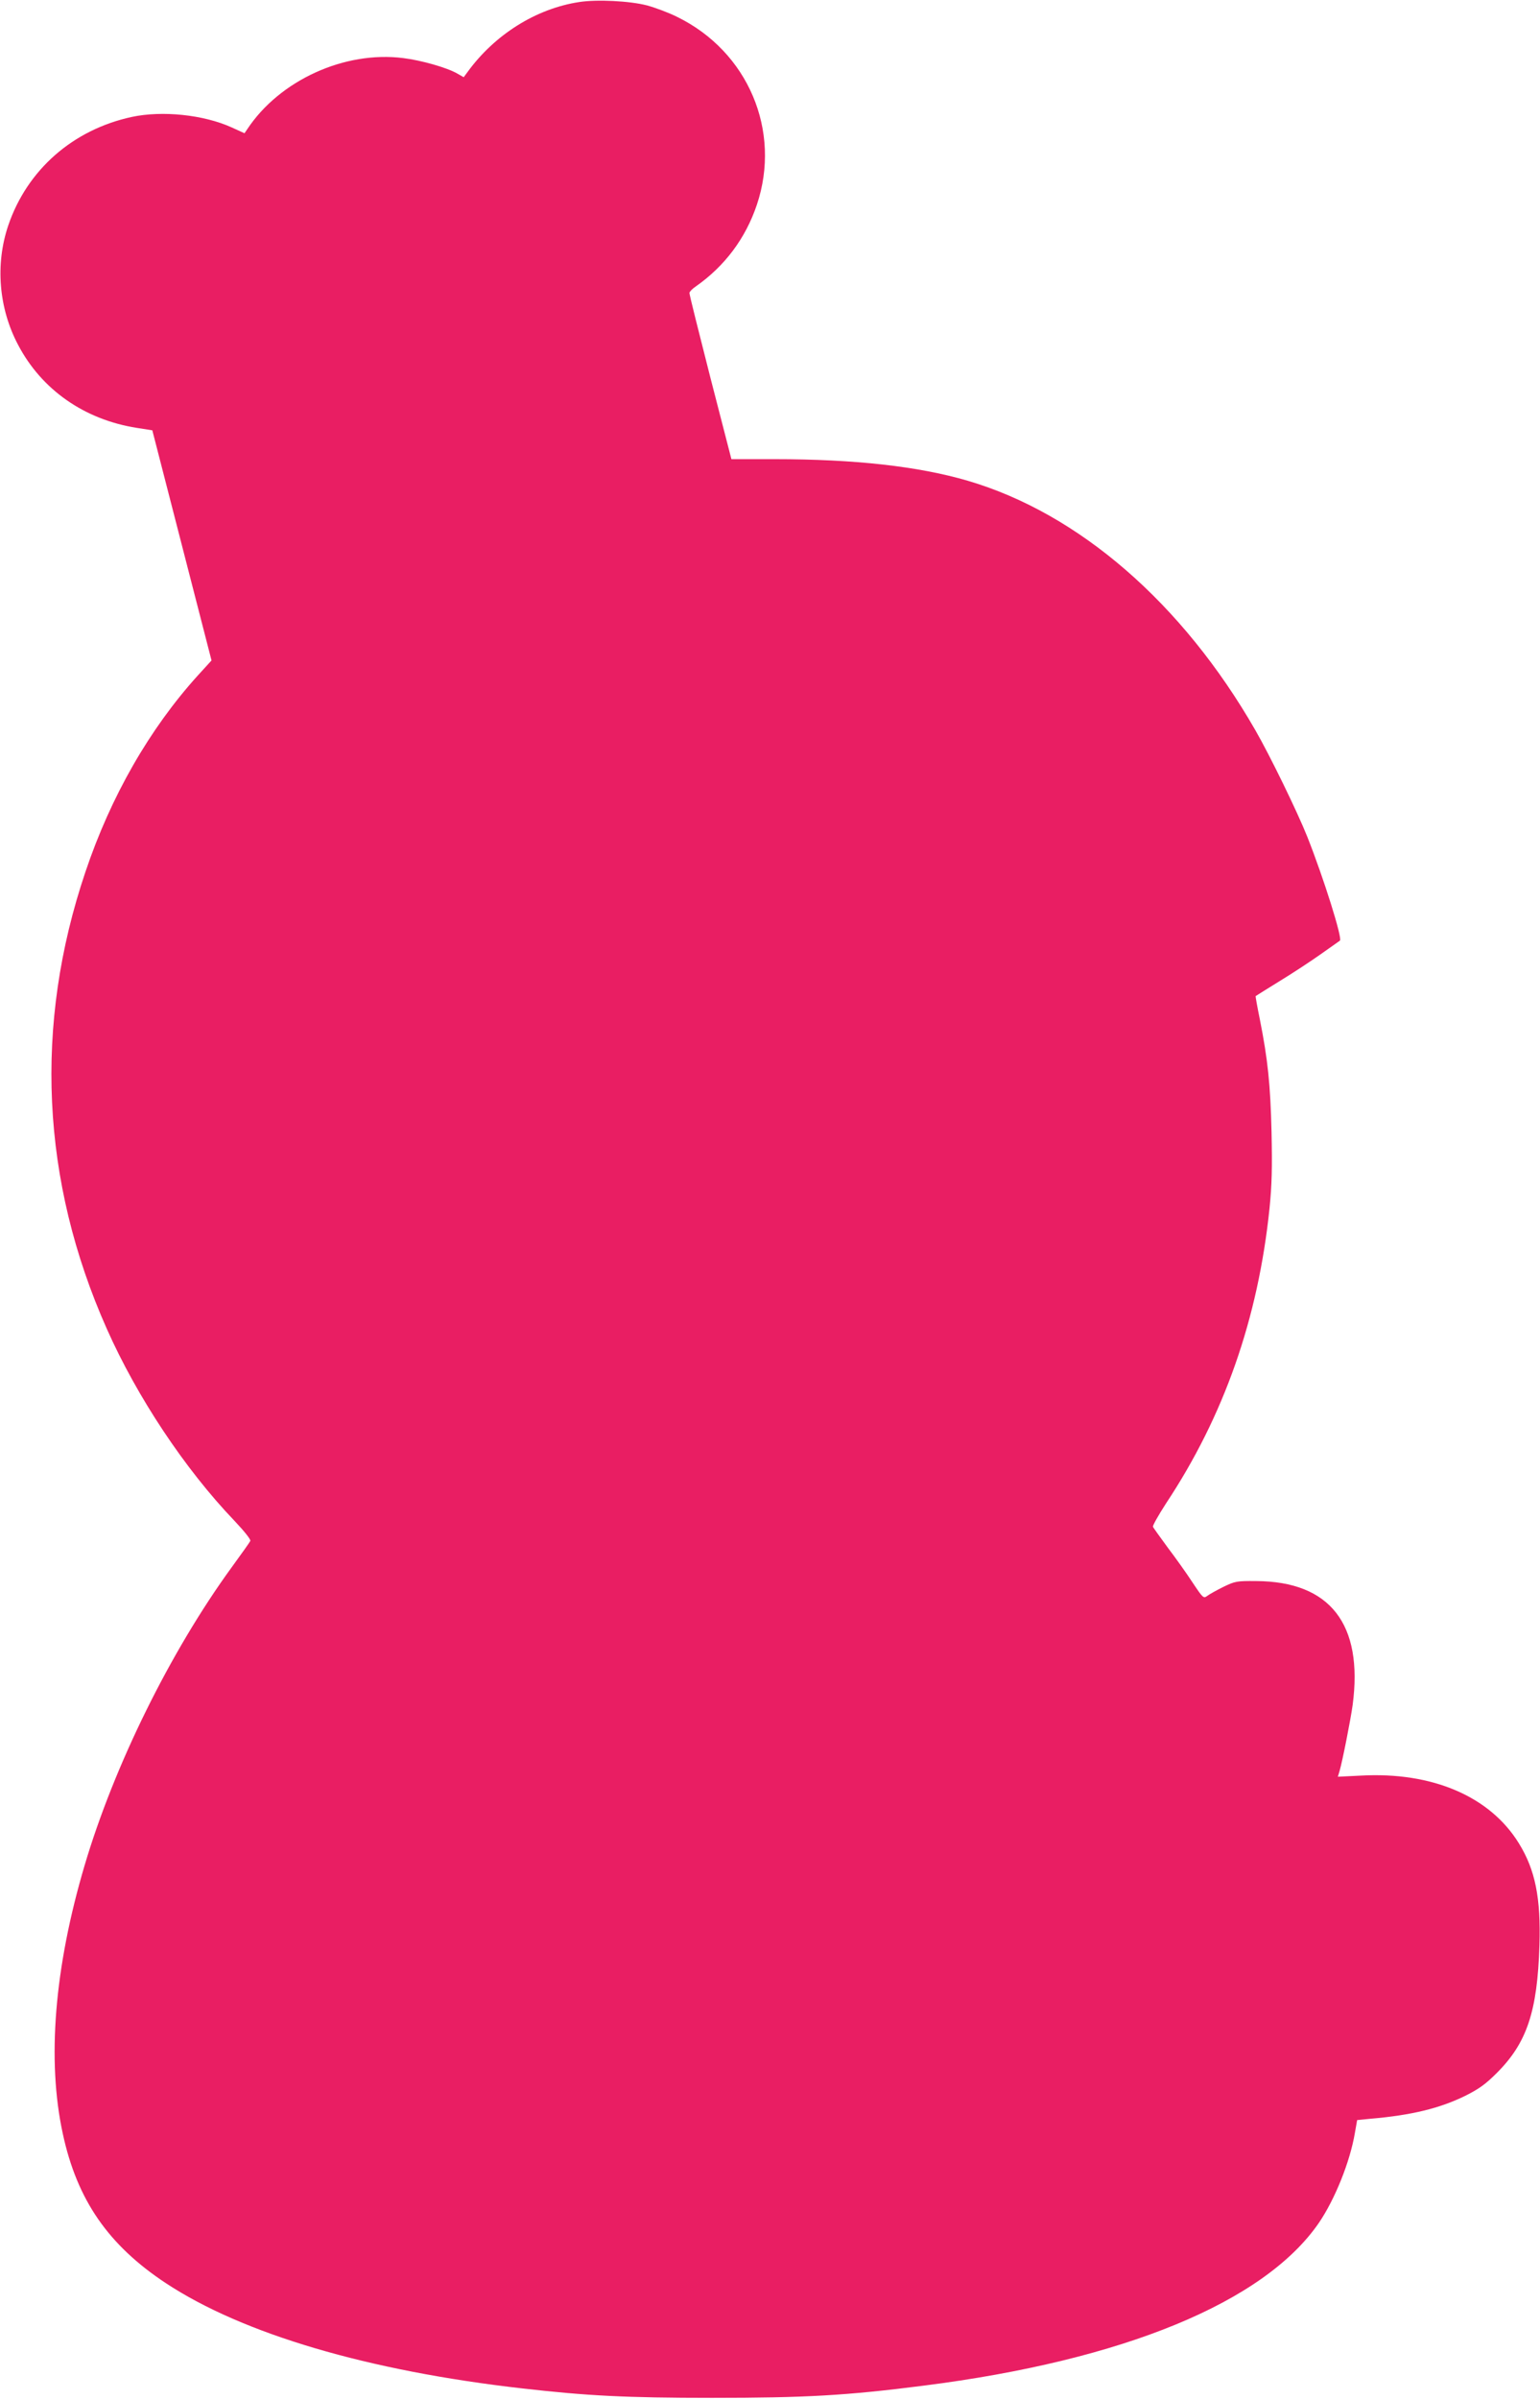
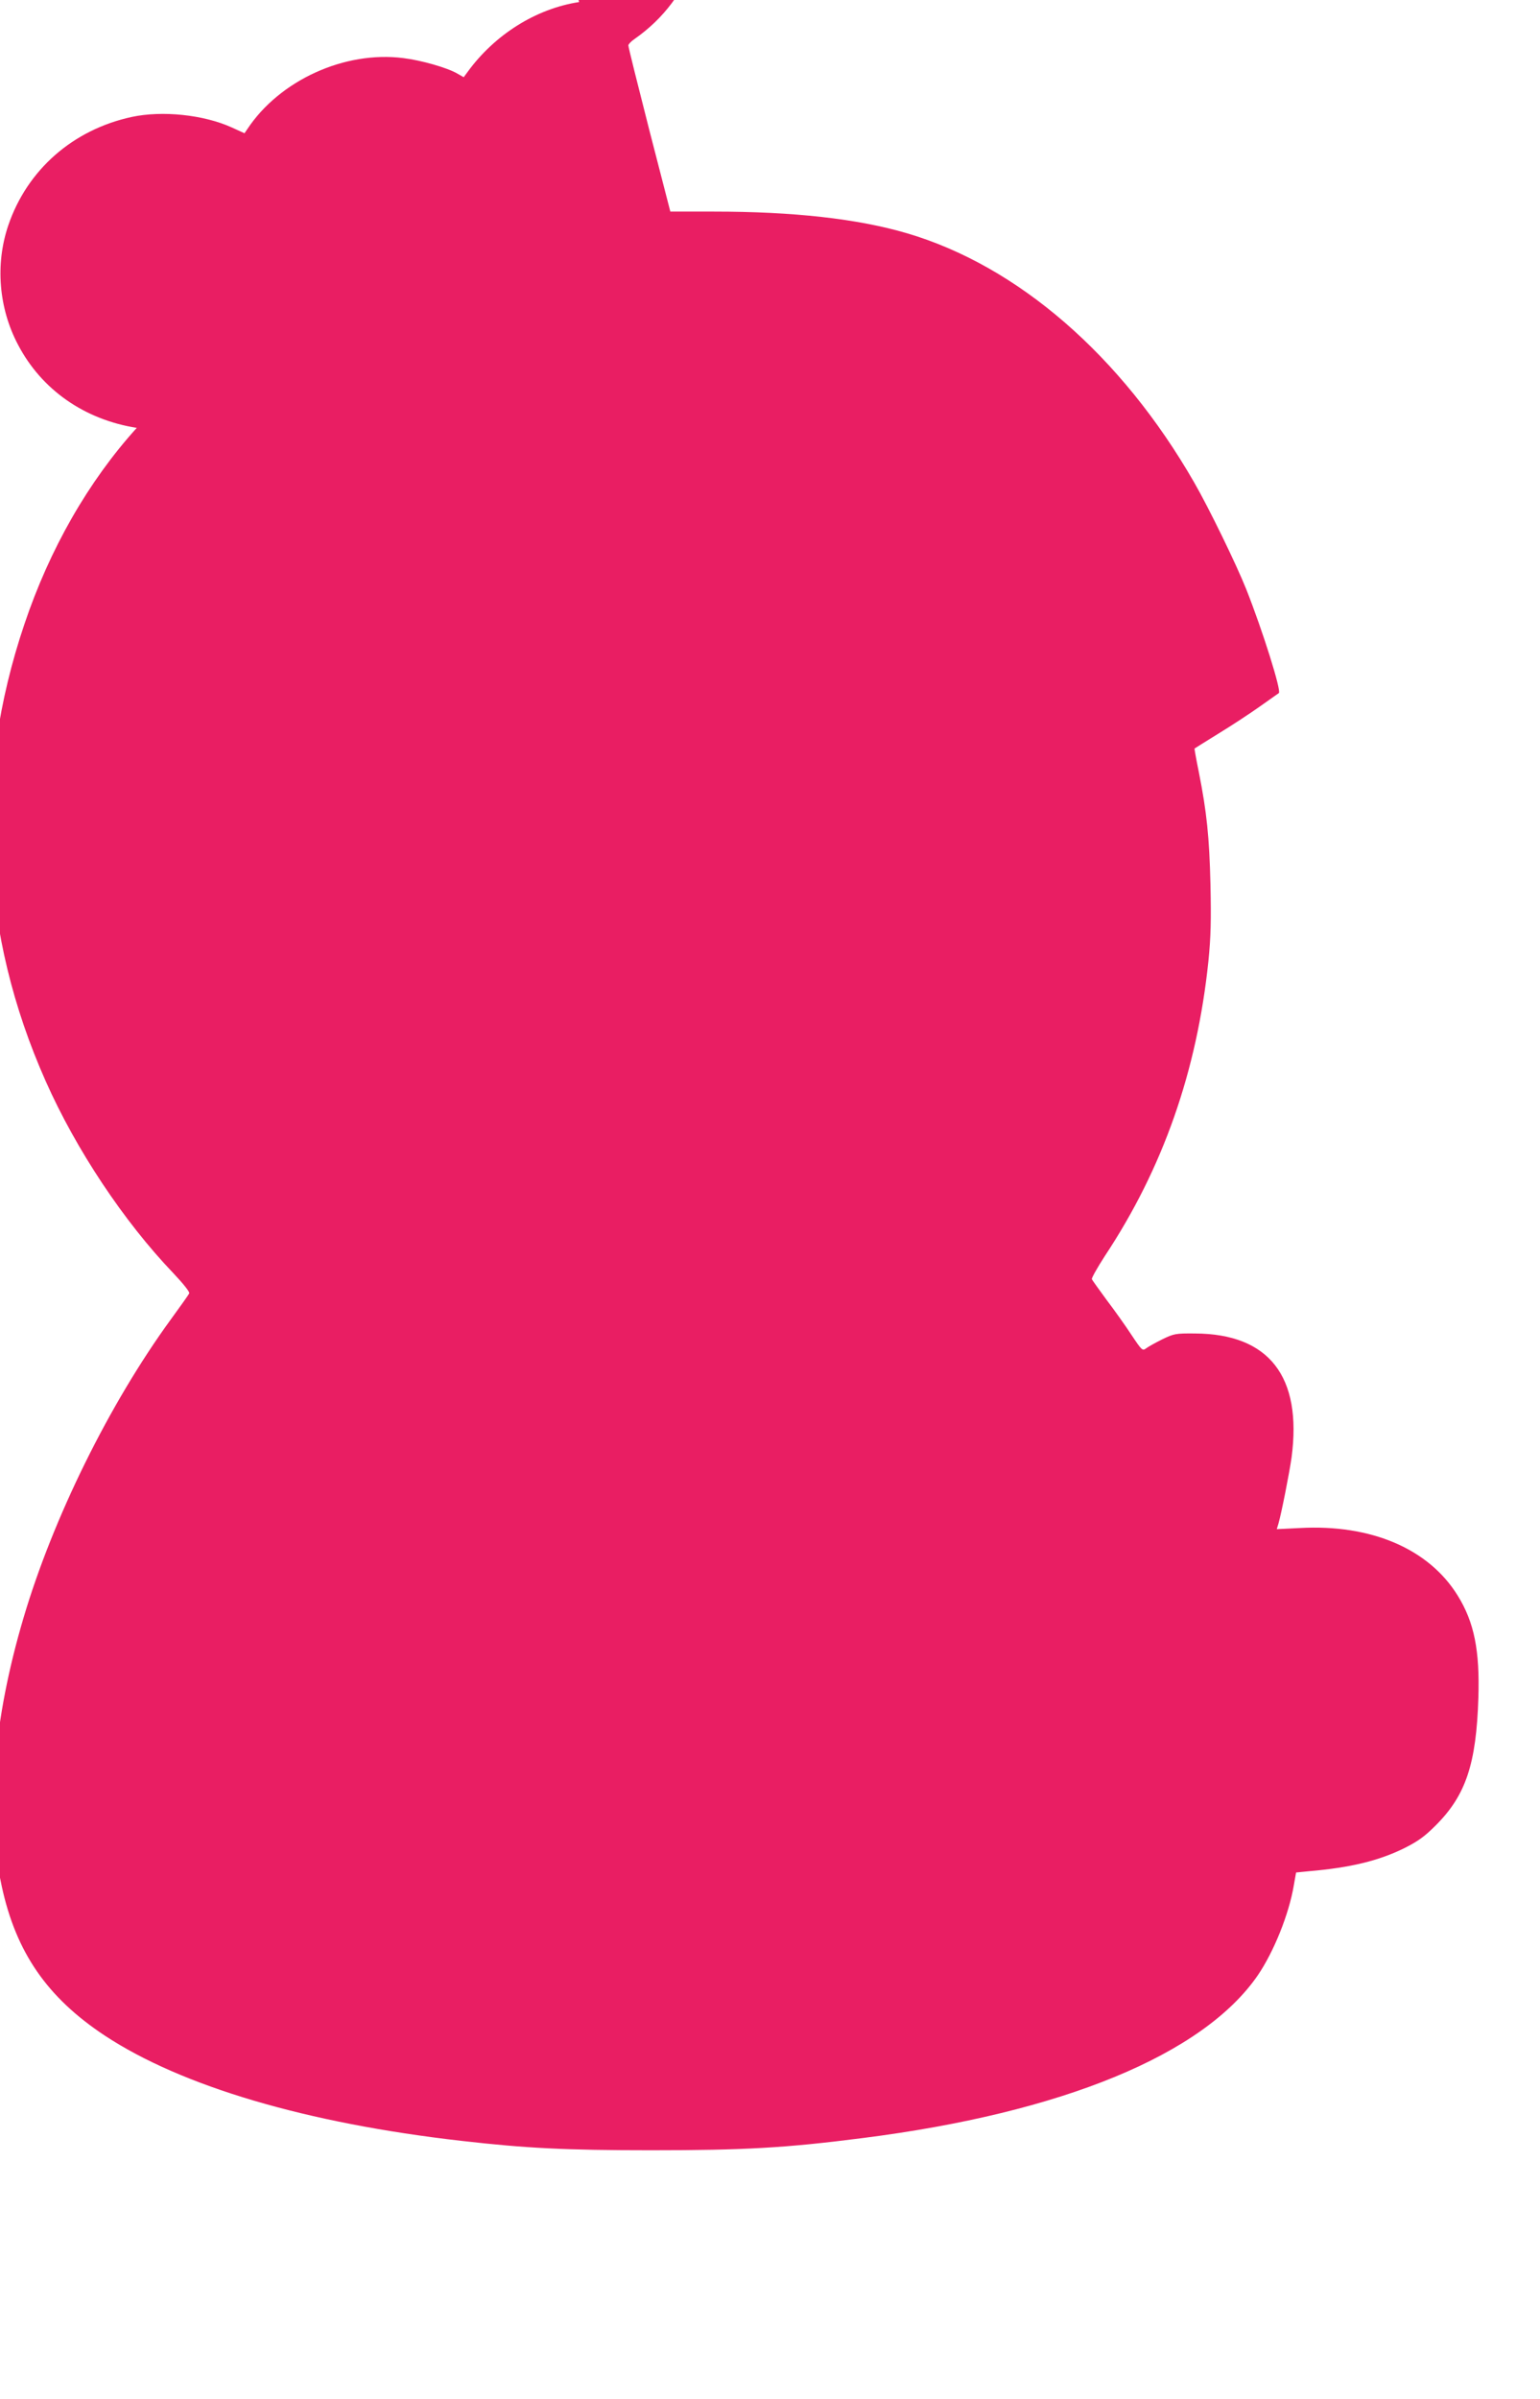
<svg xmlns="http://www.w3.org/2000/svg" version="1.0" width="822pt" height="1280pt" viewBox="0 0 822 1280" preserveAspectRatio="xMidYMid meet">
  <g transform="translate(0,1280) scale(0.1,-0.1)" fill="#e91e63" stroke="none">
-     <path d="M3091 12789 c-230 -35 -451 -174 -596 -374 l-20 -27 -35 20 c-54 31 -190 70 -287 82 -313 40 -660 -118 -833 -379 l-15 -22 -68 31 c-150 68 -371 91 -534 56 -314 -68 -558 -282 -659 -579 -70 -207 -51 -441 52 -636 126 -241 355 -400 634 -444 l83 -13 158 -614 158 -614 -73 -80 c-258 -285 -465 -646 -600 -1048 -276 -817 -237 -1649 114 -2438 162 -365 417 -748 680 -1023 54 -57 90 -102 86 -109 -3 -7 -48 -70 -99 -140 -327 -449 -628 -1058 -786 -1593 -161 -544 -201 -1038 -116 -1429 76 -354 243 -595 550 -798 411 -271 1078 -468 1905 -562 342 -39 550 -50 1010 -50 497 0 717 12 1130 65 1066 135 1819 445 2110 869 85 125 166 325 192 480 l12 68 70 7 c222 19 371 56 506 122 76 38 110 63 170 123 160 160 216 327 227 680 8 252 -22 403 -110 545 -154 250 -462 382 -843 361 l-123 -6 9 30 c16 55 59 274 70 353 57 431 -120 659 -515 661 -104 1 -113 -1 -175 -31 -36 -18 -74 -39 -86 -48 -20 -15 -23 -12 -79 72 -32 49 -92 133 -133 187 -40 55 -76 104 -78 110 -2 6 29 61 69 123 311 469 492 988 553 1573 13 129 15 219 11 410 -6 254 -20 387 -62 599 -14 68 -24 125 -23 126 2 2 59 37 128 80 69 42 168 107 220 144 51 36 98 69 102 72 15 10 -86 332 -174 554 -53 133 -199 433 -278 570 -389 677 -942 1156 -1535 1330 -263 77 -604 115 -1029 115 l-232 0 -113 438 c-61 240 -112 442 -111 449 0 6 15 22 33 34 156 109 267 258 327 437 132 394 -47 817 -426 1002 -44 22 -116 49 -160 61 -92 24 -268 33 -363 18z" />
+     <path d="M3091 12789 c-230 -35 -451 -174 -596 -374 l-20 -27 -35 20 c-54 31 -190 70 -287 82 -313 40 -660 -118 -833 -379 l-15 -22 -68 31 c-150 68 -371 91 -534 56 -314 -68 -558 -282 -659 -579 -70 -207 -51 -441 52 -636 126 -241 355 -400 634 -444 c-258 -285 -465 -646 -600 -1048 -276 -817 -237 -1649 114 -2438 162 -365 417 -748 680 -1023 54 -57 90 -102 86 -109 -3 -7 -48 -70 -99 -140 -327 -449 -628 -1058 -786 -1593 -161 -544 -201 -1038 -116 -1429 76 -354 243 -595 550 -798 411 -271 1078 -468 1905 -562 342 -39 550 -50 1010 -50 497 0 717 12 1130 65 1066 135 1819 445 2110 869 85 125 166 325 192 480 l12 68 70 7 c222 19 371 56 506 122 76 38 110 63 170 123 160 160 216 327 227 680 8 252 -22 403 -110 545 -154 250 -462 382 -843 361 l-123 -6 9 30 c16 55 59 274 70 353 57 431 -120 659 -515 661 -104 1 -113 -1 -175 -31 -36 -18 -74 -39 -86 -48 -20 -15 -23 -12 -79 72 -32 49 -92 133 -133 187 -40 55 -76 104 -78 110 -2 6 29 61 69 123 311 469 492 988 553 1573 13 129 15 219 11 410 -6 254 -20 387 -62 599 -14 68 -24 125 -23 126 2 2 59 37 128 80 69 42 168 107 220 144 51 36 98 69 102 72 15 10 -86 332 -174 554 -53 133 -199 433 -278 570 -389 677 -942 1156 -1535 1330 -263 77 -604 115 -1029 115 l-232 0 -113 438 c-61 240 -112 442 -111 449 0 6 15 22 33 34 156 109 267 258 327 437 132 394 -47 817 -426 1002 -44 22 -116 49 -160 61 -92 24 -268 33 -363 18z" />
  </g>
</svg>